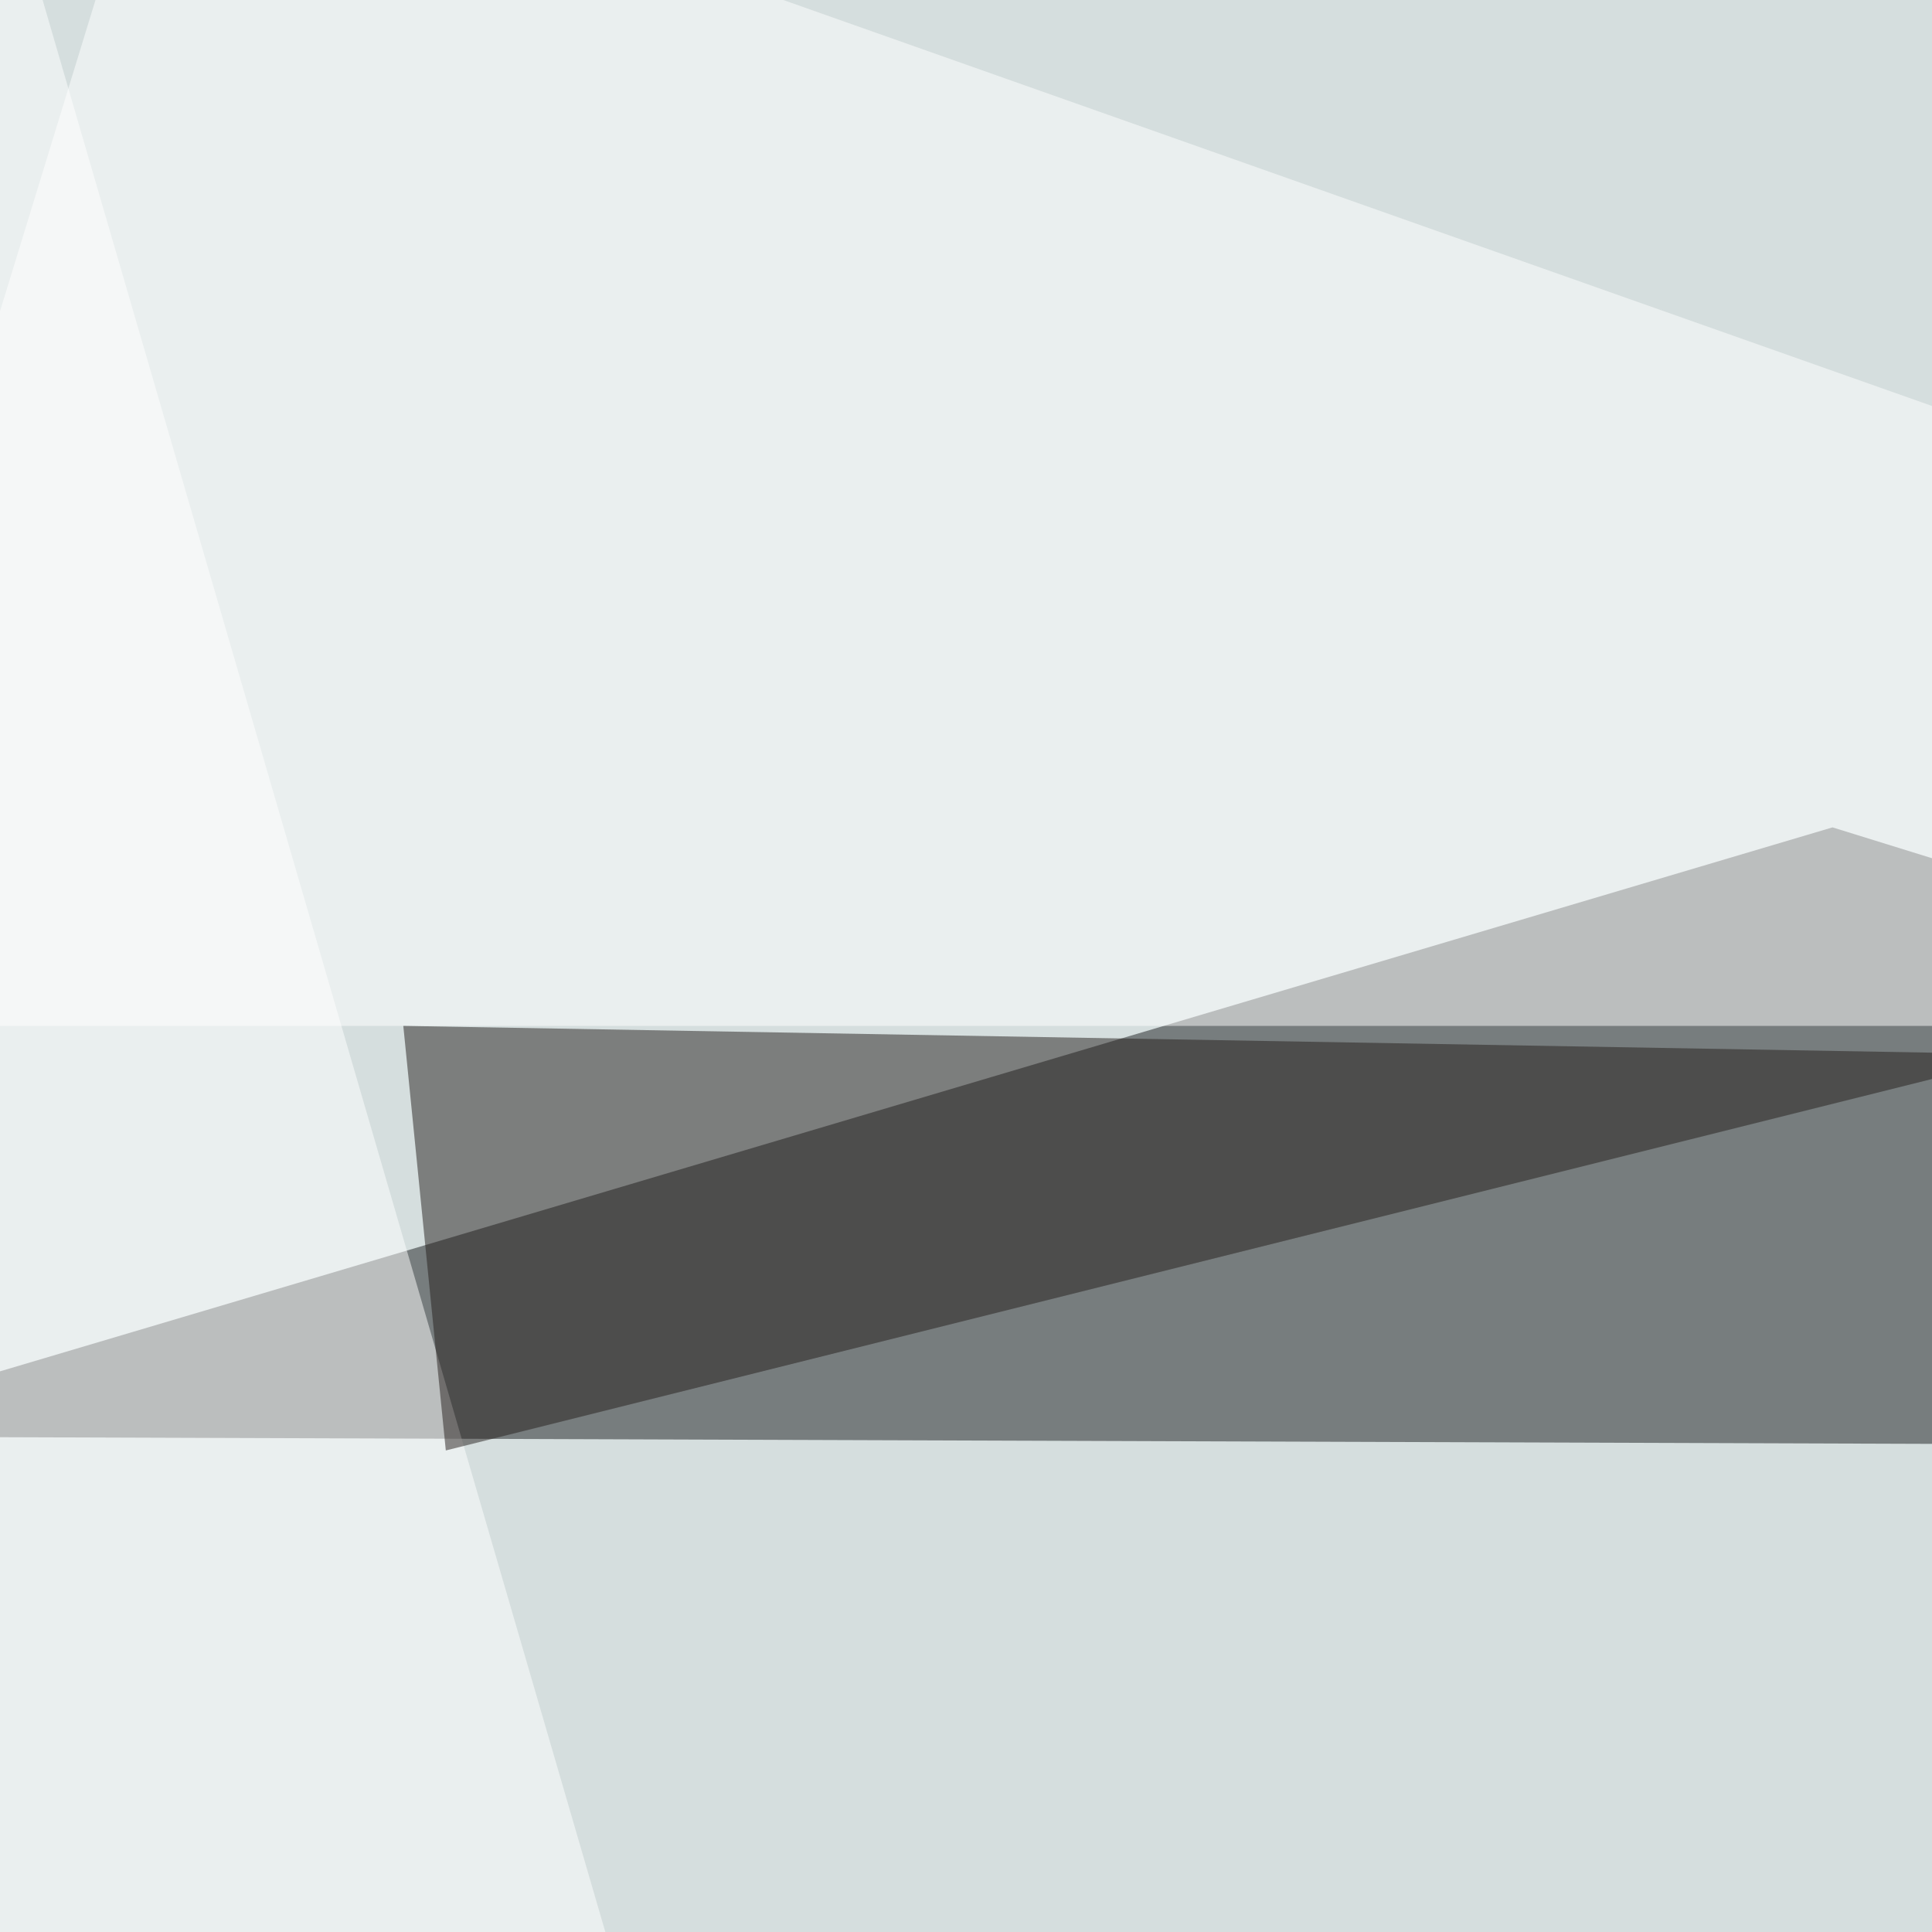
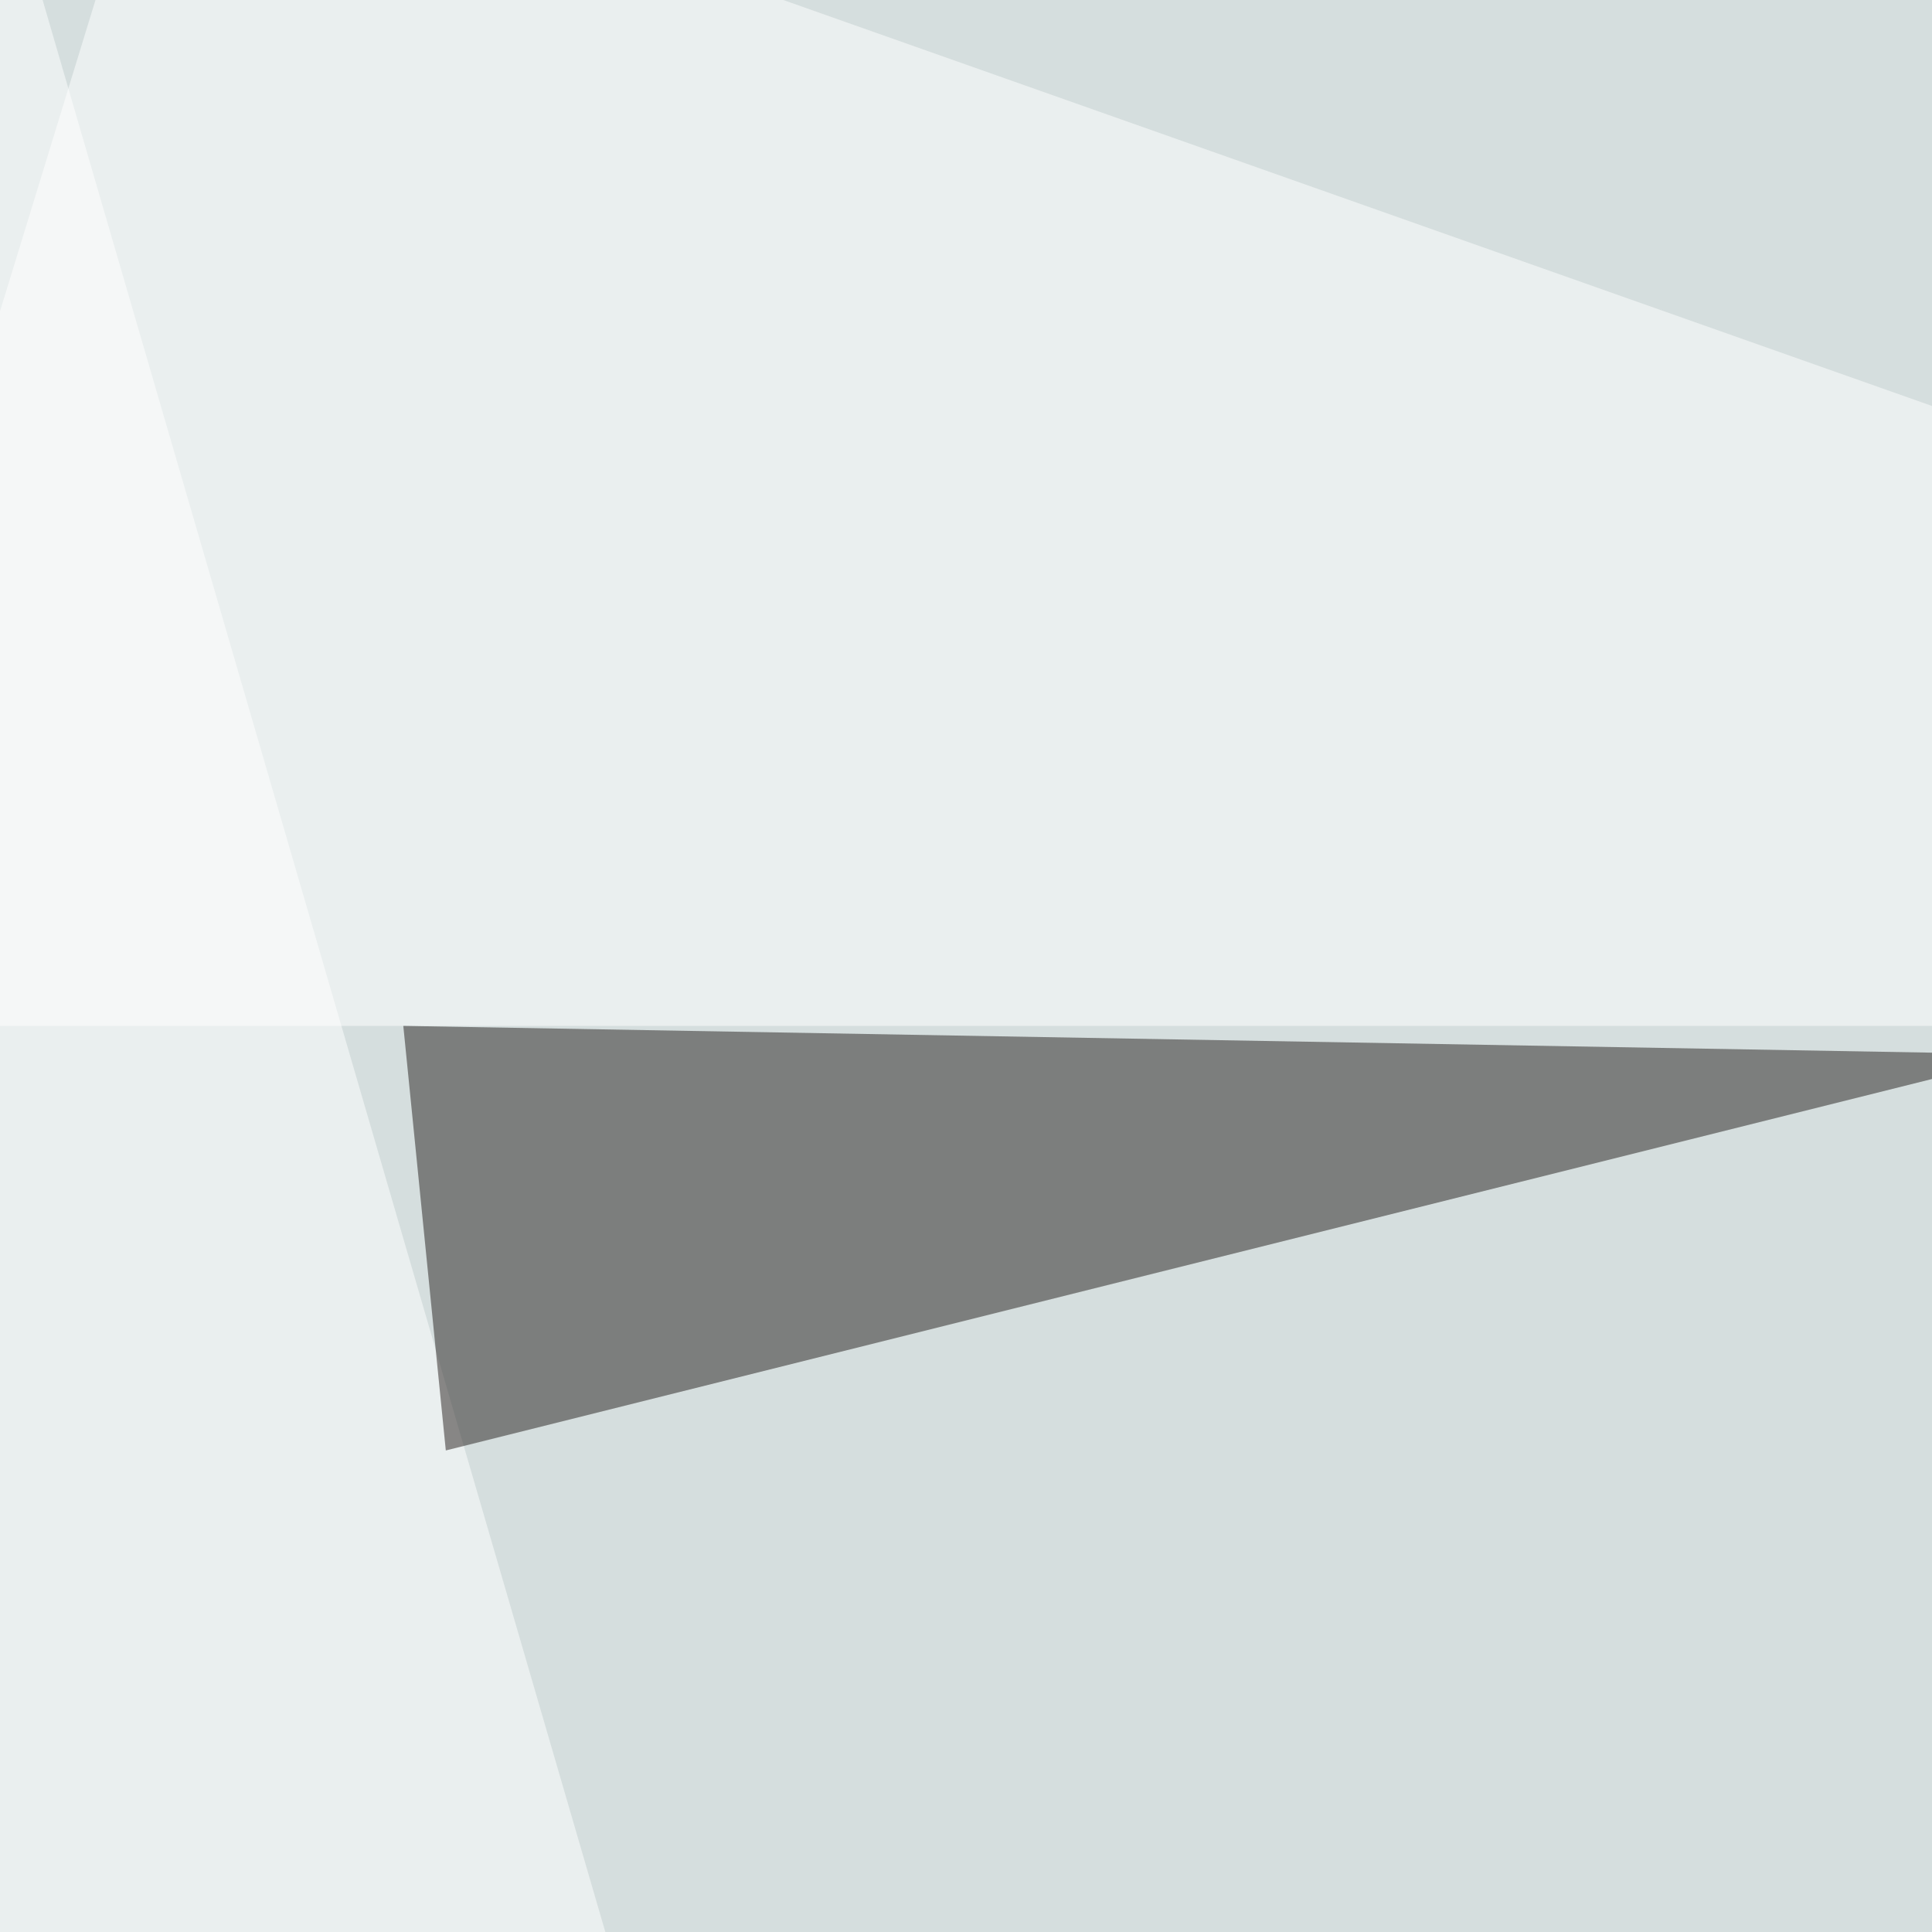
<svg xmlns="http://www.w3.org/2000/svg" width="400" height="400">
  <filter id="a">
    <feGaussianBlur stdDeviation="55" />
  </filter>
  <rect width="100%" height="100%" fill="#d5dede" />
  <g filter="url(#a)">
    <g fill-opacity=".5">
-       <path fill="#1a1d1e" d="M-45.4 297.4l840.8 2.9-416-129z" />
      <path fill="#fff" d="M218.3 719.2L-13.2 731l8.8-776.4z" />
      <path fill="#fff" d="M33.7-45.4l729.5 257.8H-45.4z" />
      <path fill="#241e1d" d="M420.4 218.3l-328.1 82-8.8-87.9z" />
    </g>
  </g>
</svg>